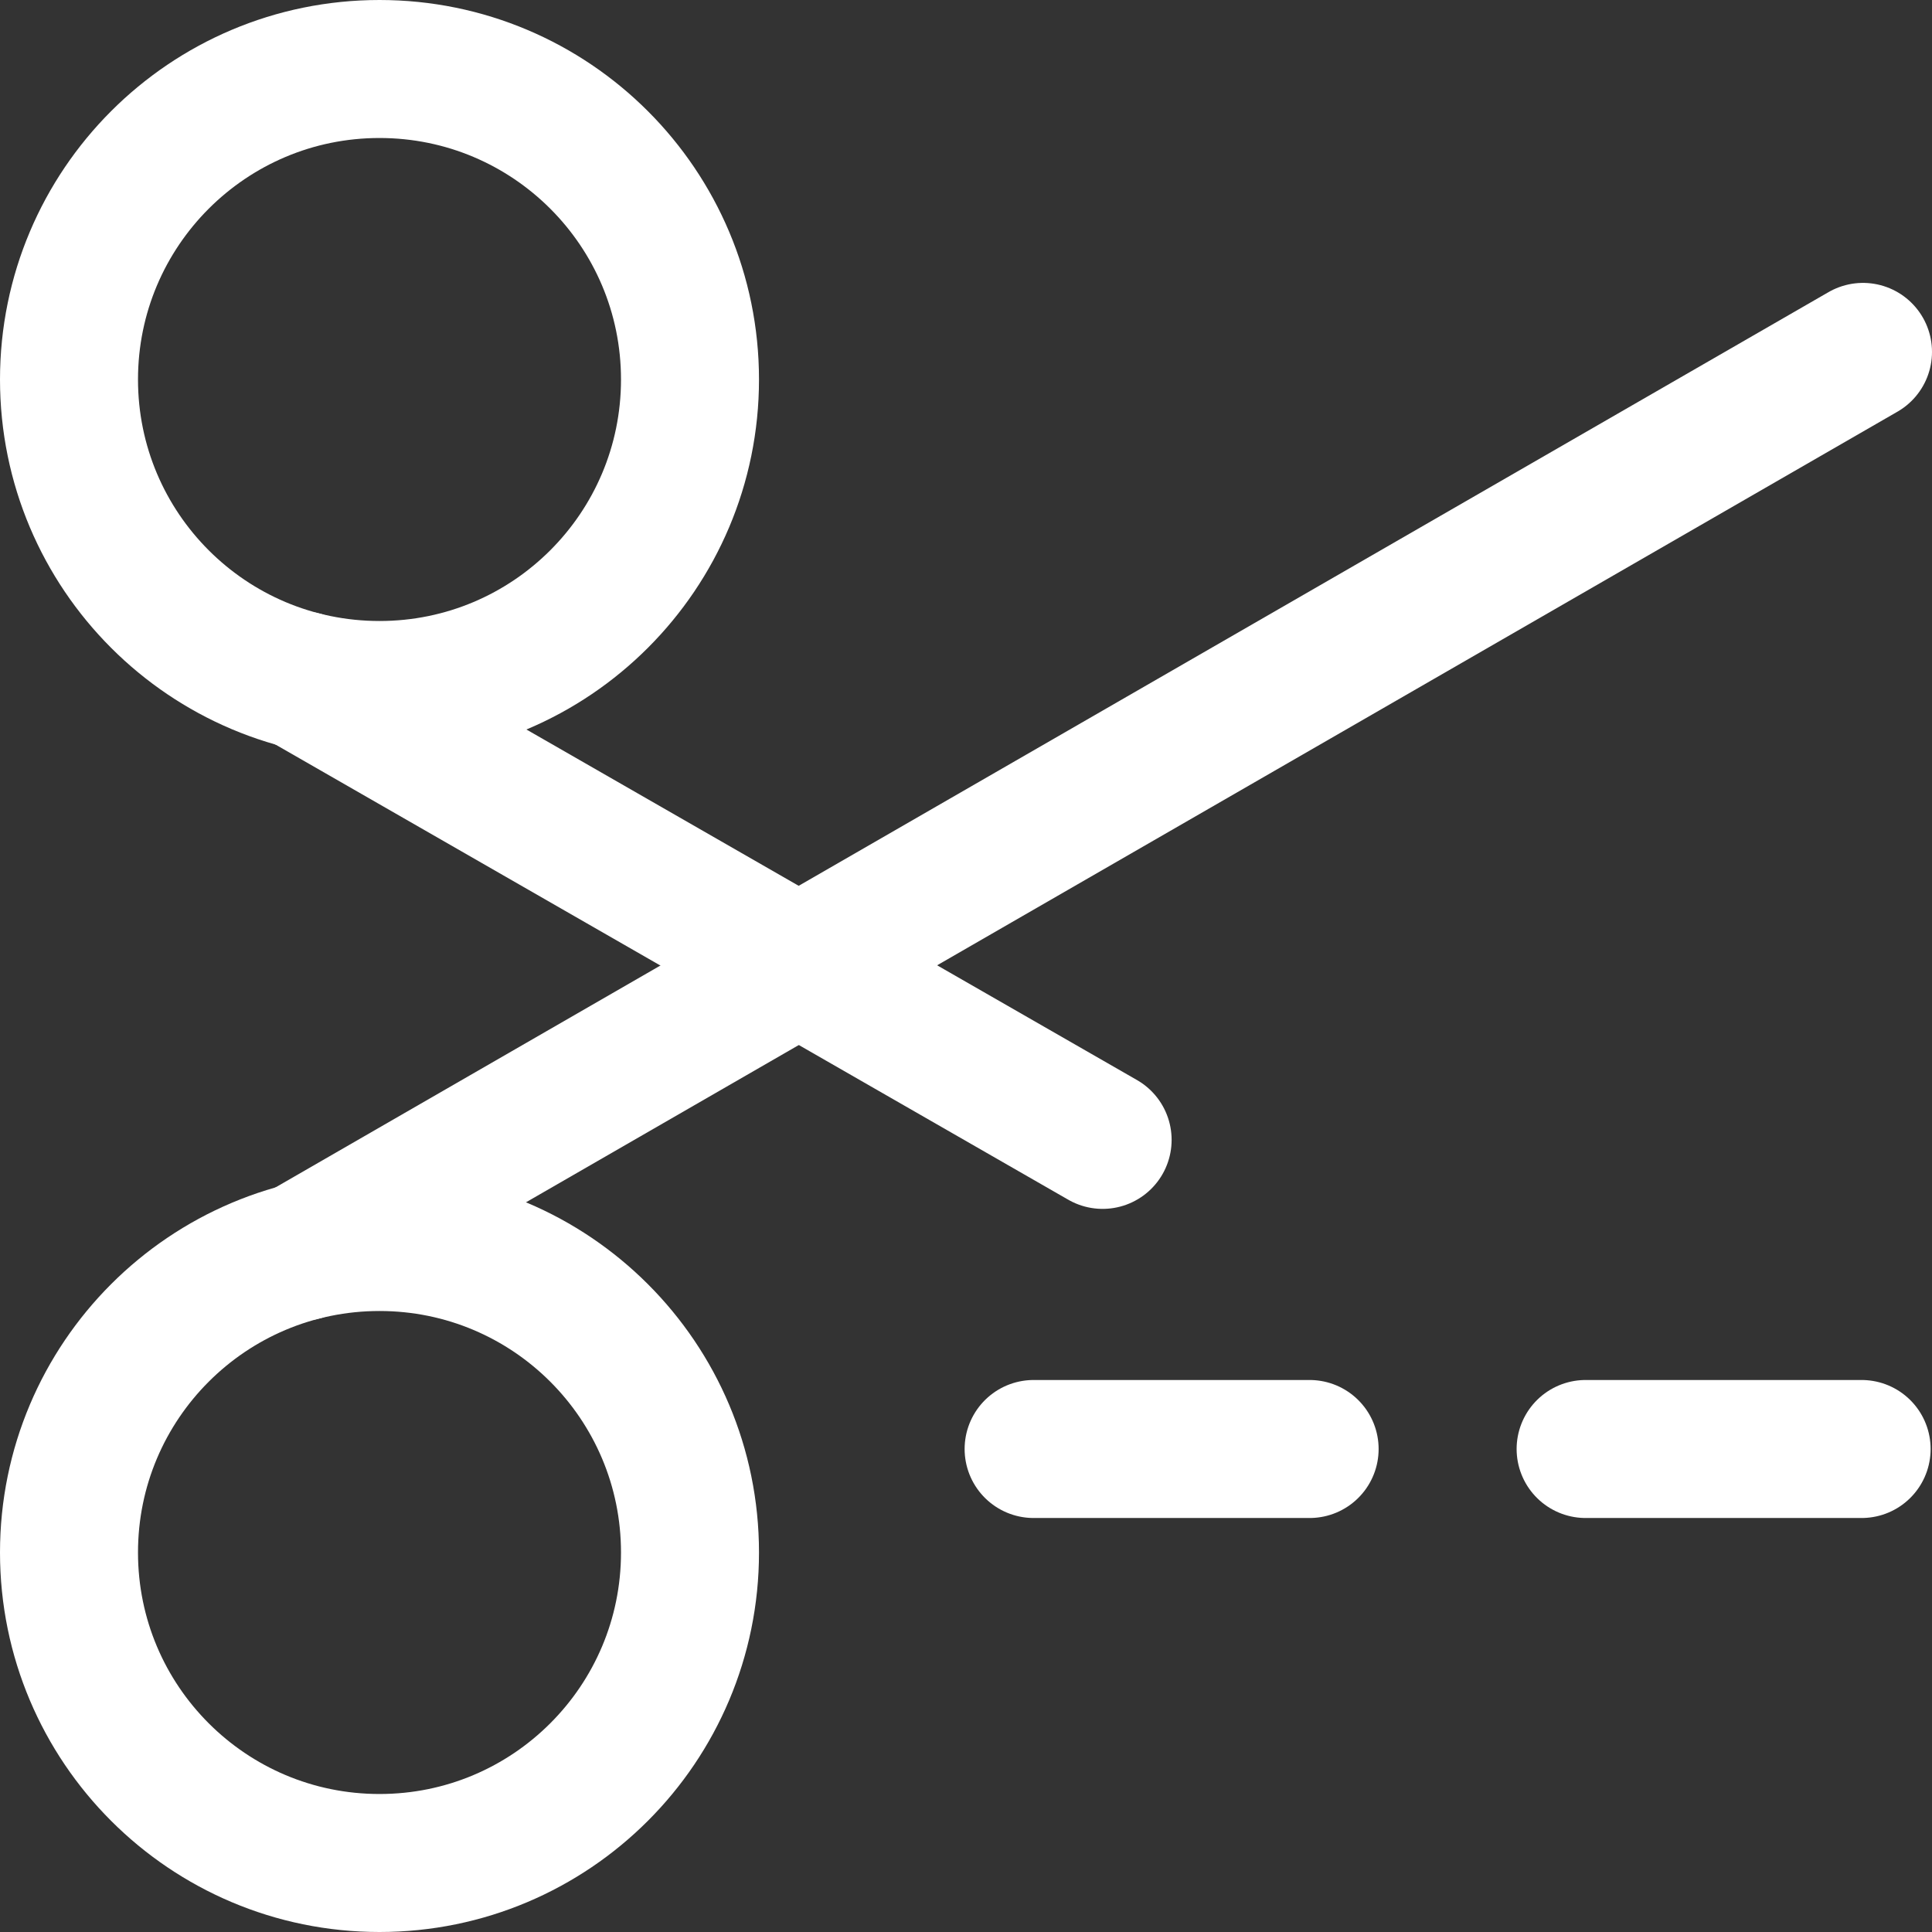
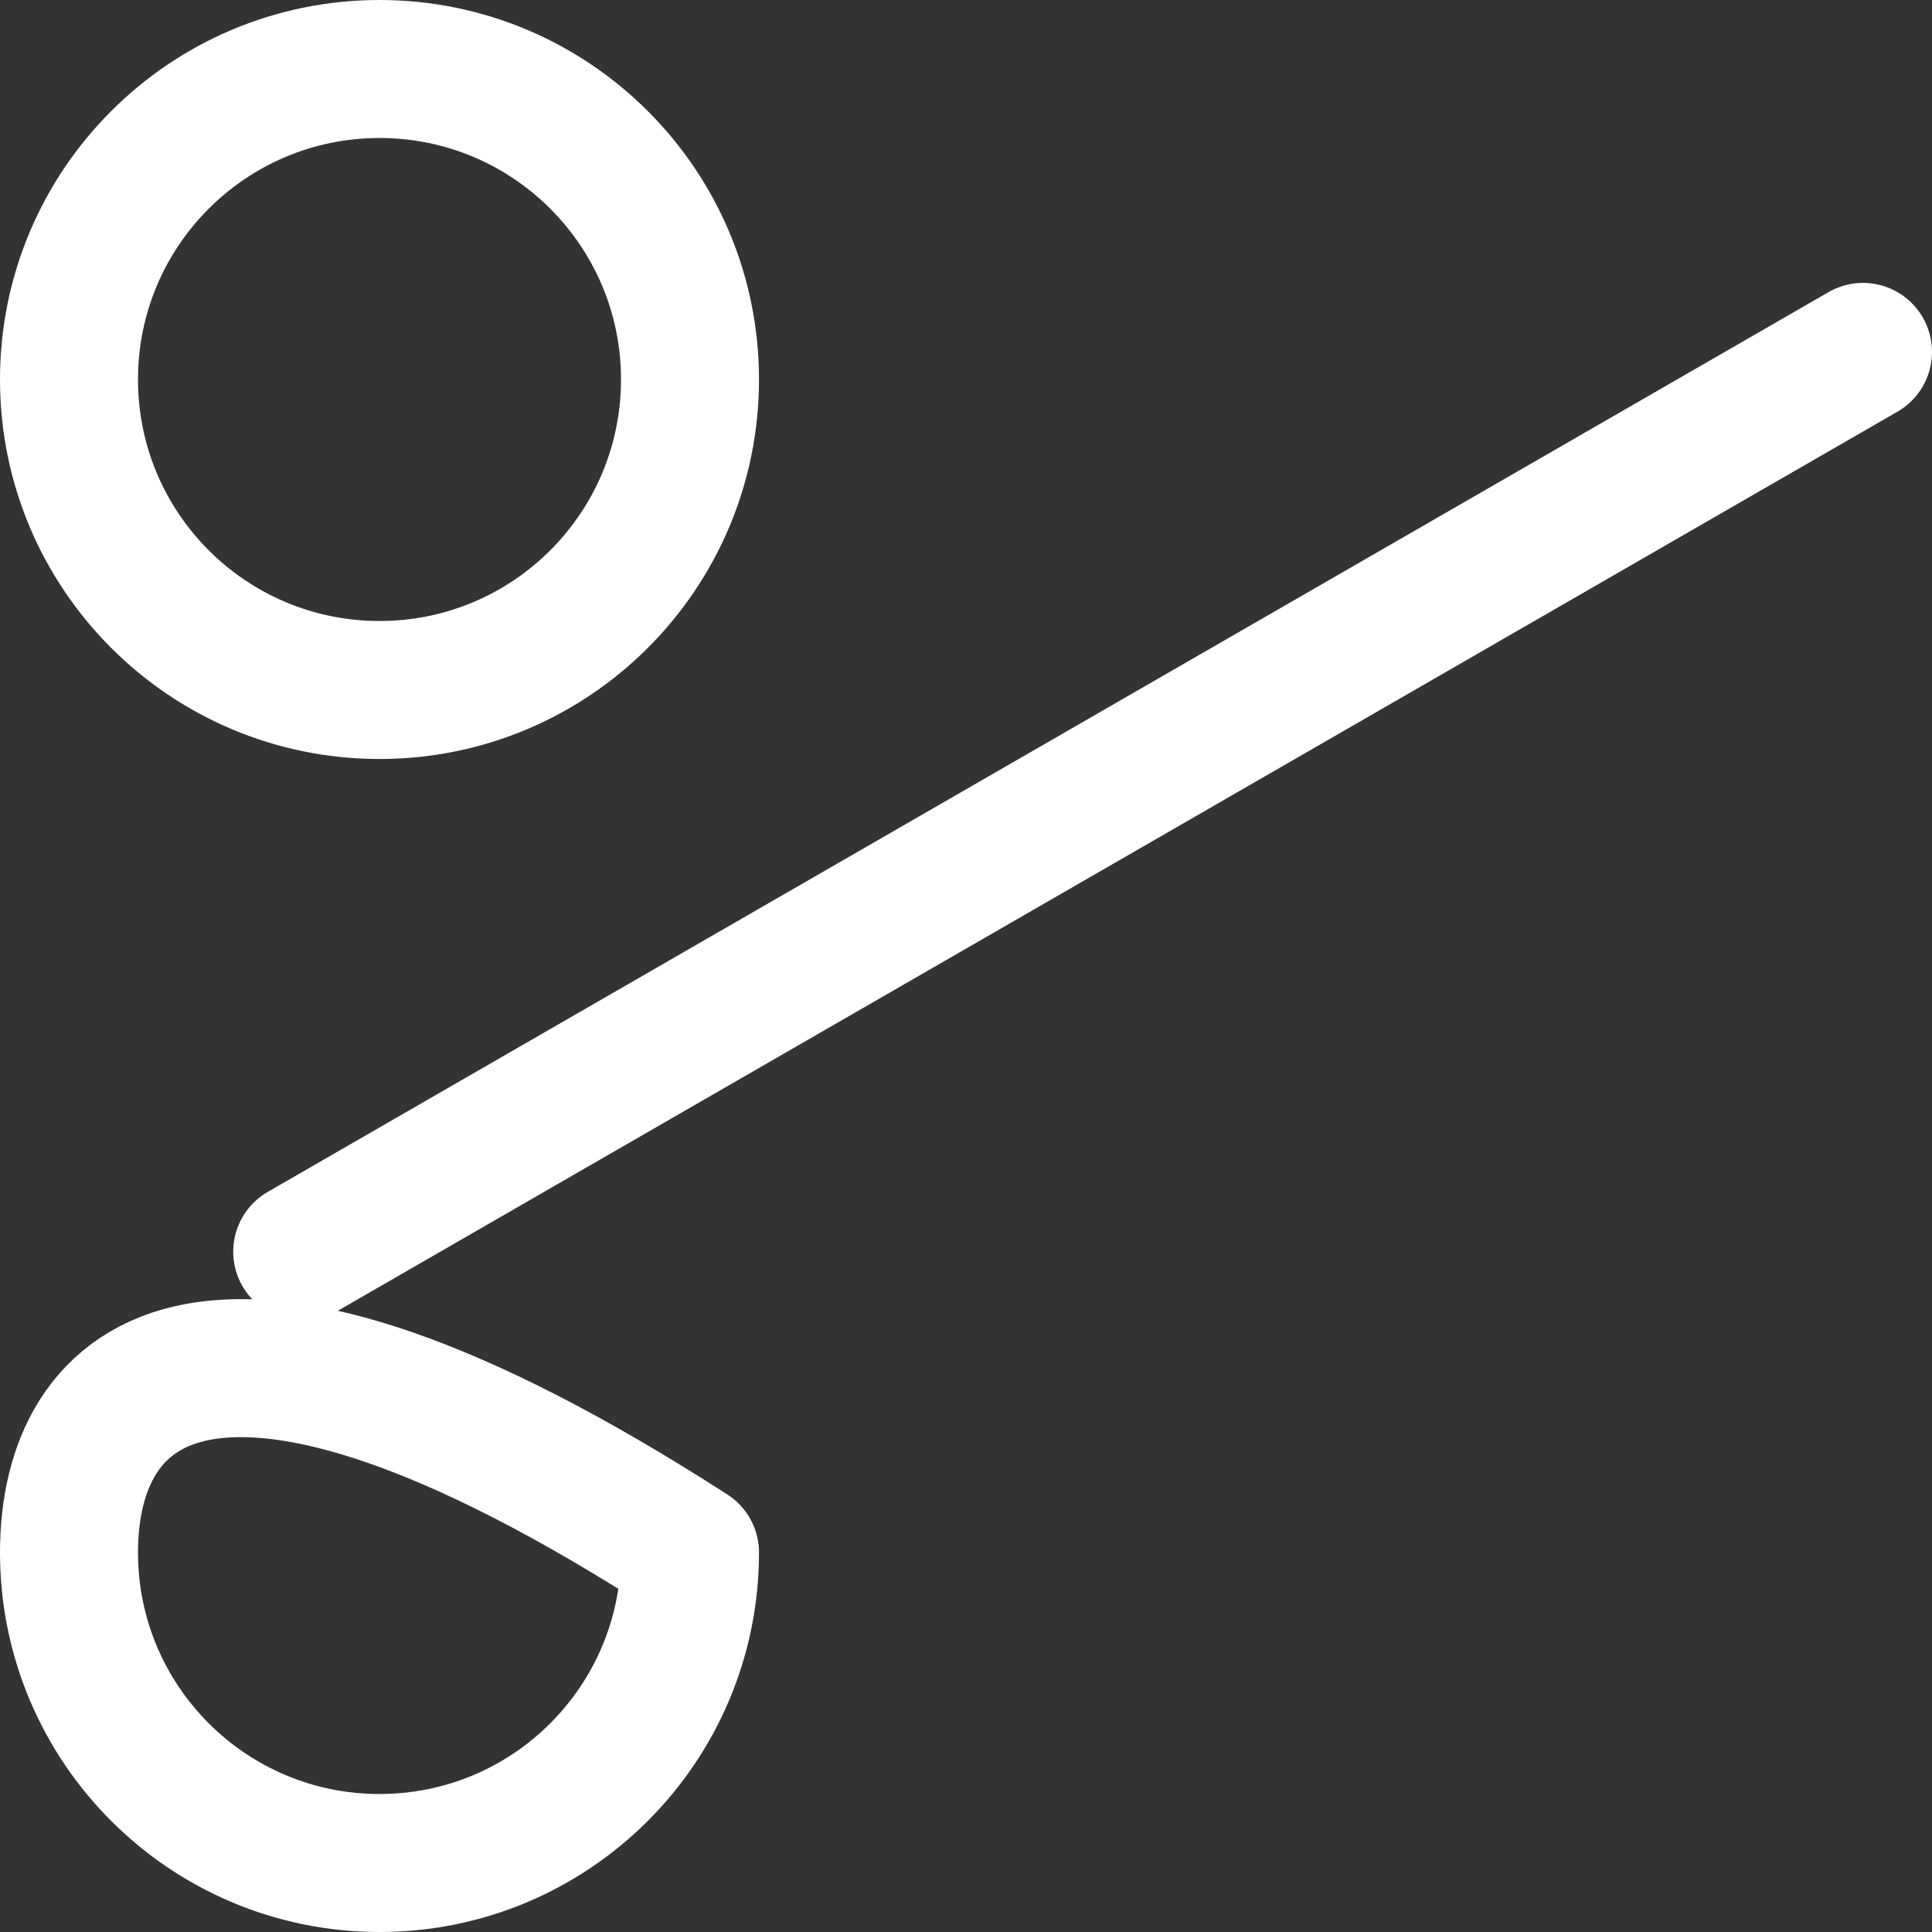
<svg xmlns="http://www.w3.org/2000/svg" width="14" height="14" viewBox="0 0 14 14" fill="none">
  <rect x="0" y="0" width="14" height="14" fill="#333333" stroke="none" />
  <g clip-path="url(#clip0_1222_36869)">
-     <path d="M7.49 10.5H9.49" stroke="white" stroke-linecap="round" stroke-linejoin="round" />
-     <path d="M11.49 10.5H13.49" stroke="white" stroke-linecap="round" stroke-linejoin="round" />
-     <path d="M2.19 4.93L7.99 8.26" stroke="white" stroke-linecap="round" stroke-linejoin="round" />
    <path d="M2.75 5C3.993 5 5 3.993 5 2.75C5 1.507 3.993 0.5 2.75 0.5C1.507 0.5 0.5 1.507 0.5 2.75C0.5 3.993 1.507 5 2.75 5Z" stroke="white" stroke-linecap="round" stroke-linejoin="round" />
    <path d="M2.19 9.07L13.5 2.55" stroke="white" stroke-linecap="round" stroke-linejoin="round" />
-     <path d="M2.75 13.5C3.993 13.5 5 12.493 5 11.25C5 10.007 3.993 9 2.75 9C1.507 9 0.5 10.007 0.5 11.25C0.5 12.493 1.507 13.5 2.75 13.5Z" stroke="white" stroke-linecap="round" stroke-linejoin="round" />
+     <path d="M2.75 13.5C3.993 13.5 5 12.493 5 11.25C1.507 9 0.5 10.007 0.5 11.25C0.5 12.493 1.507 13.5 2.75 13.5Z" stroke="white" stroke-linecap="round" stroke-linejoin="round" />
  </g>
  <defs>
    <clipPath id="clip0_1222_36869">
      <rect width="14" height="14" fill="white" />
    </clipPath>
  </defs>
</svg>